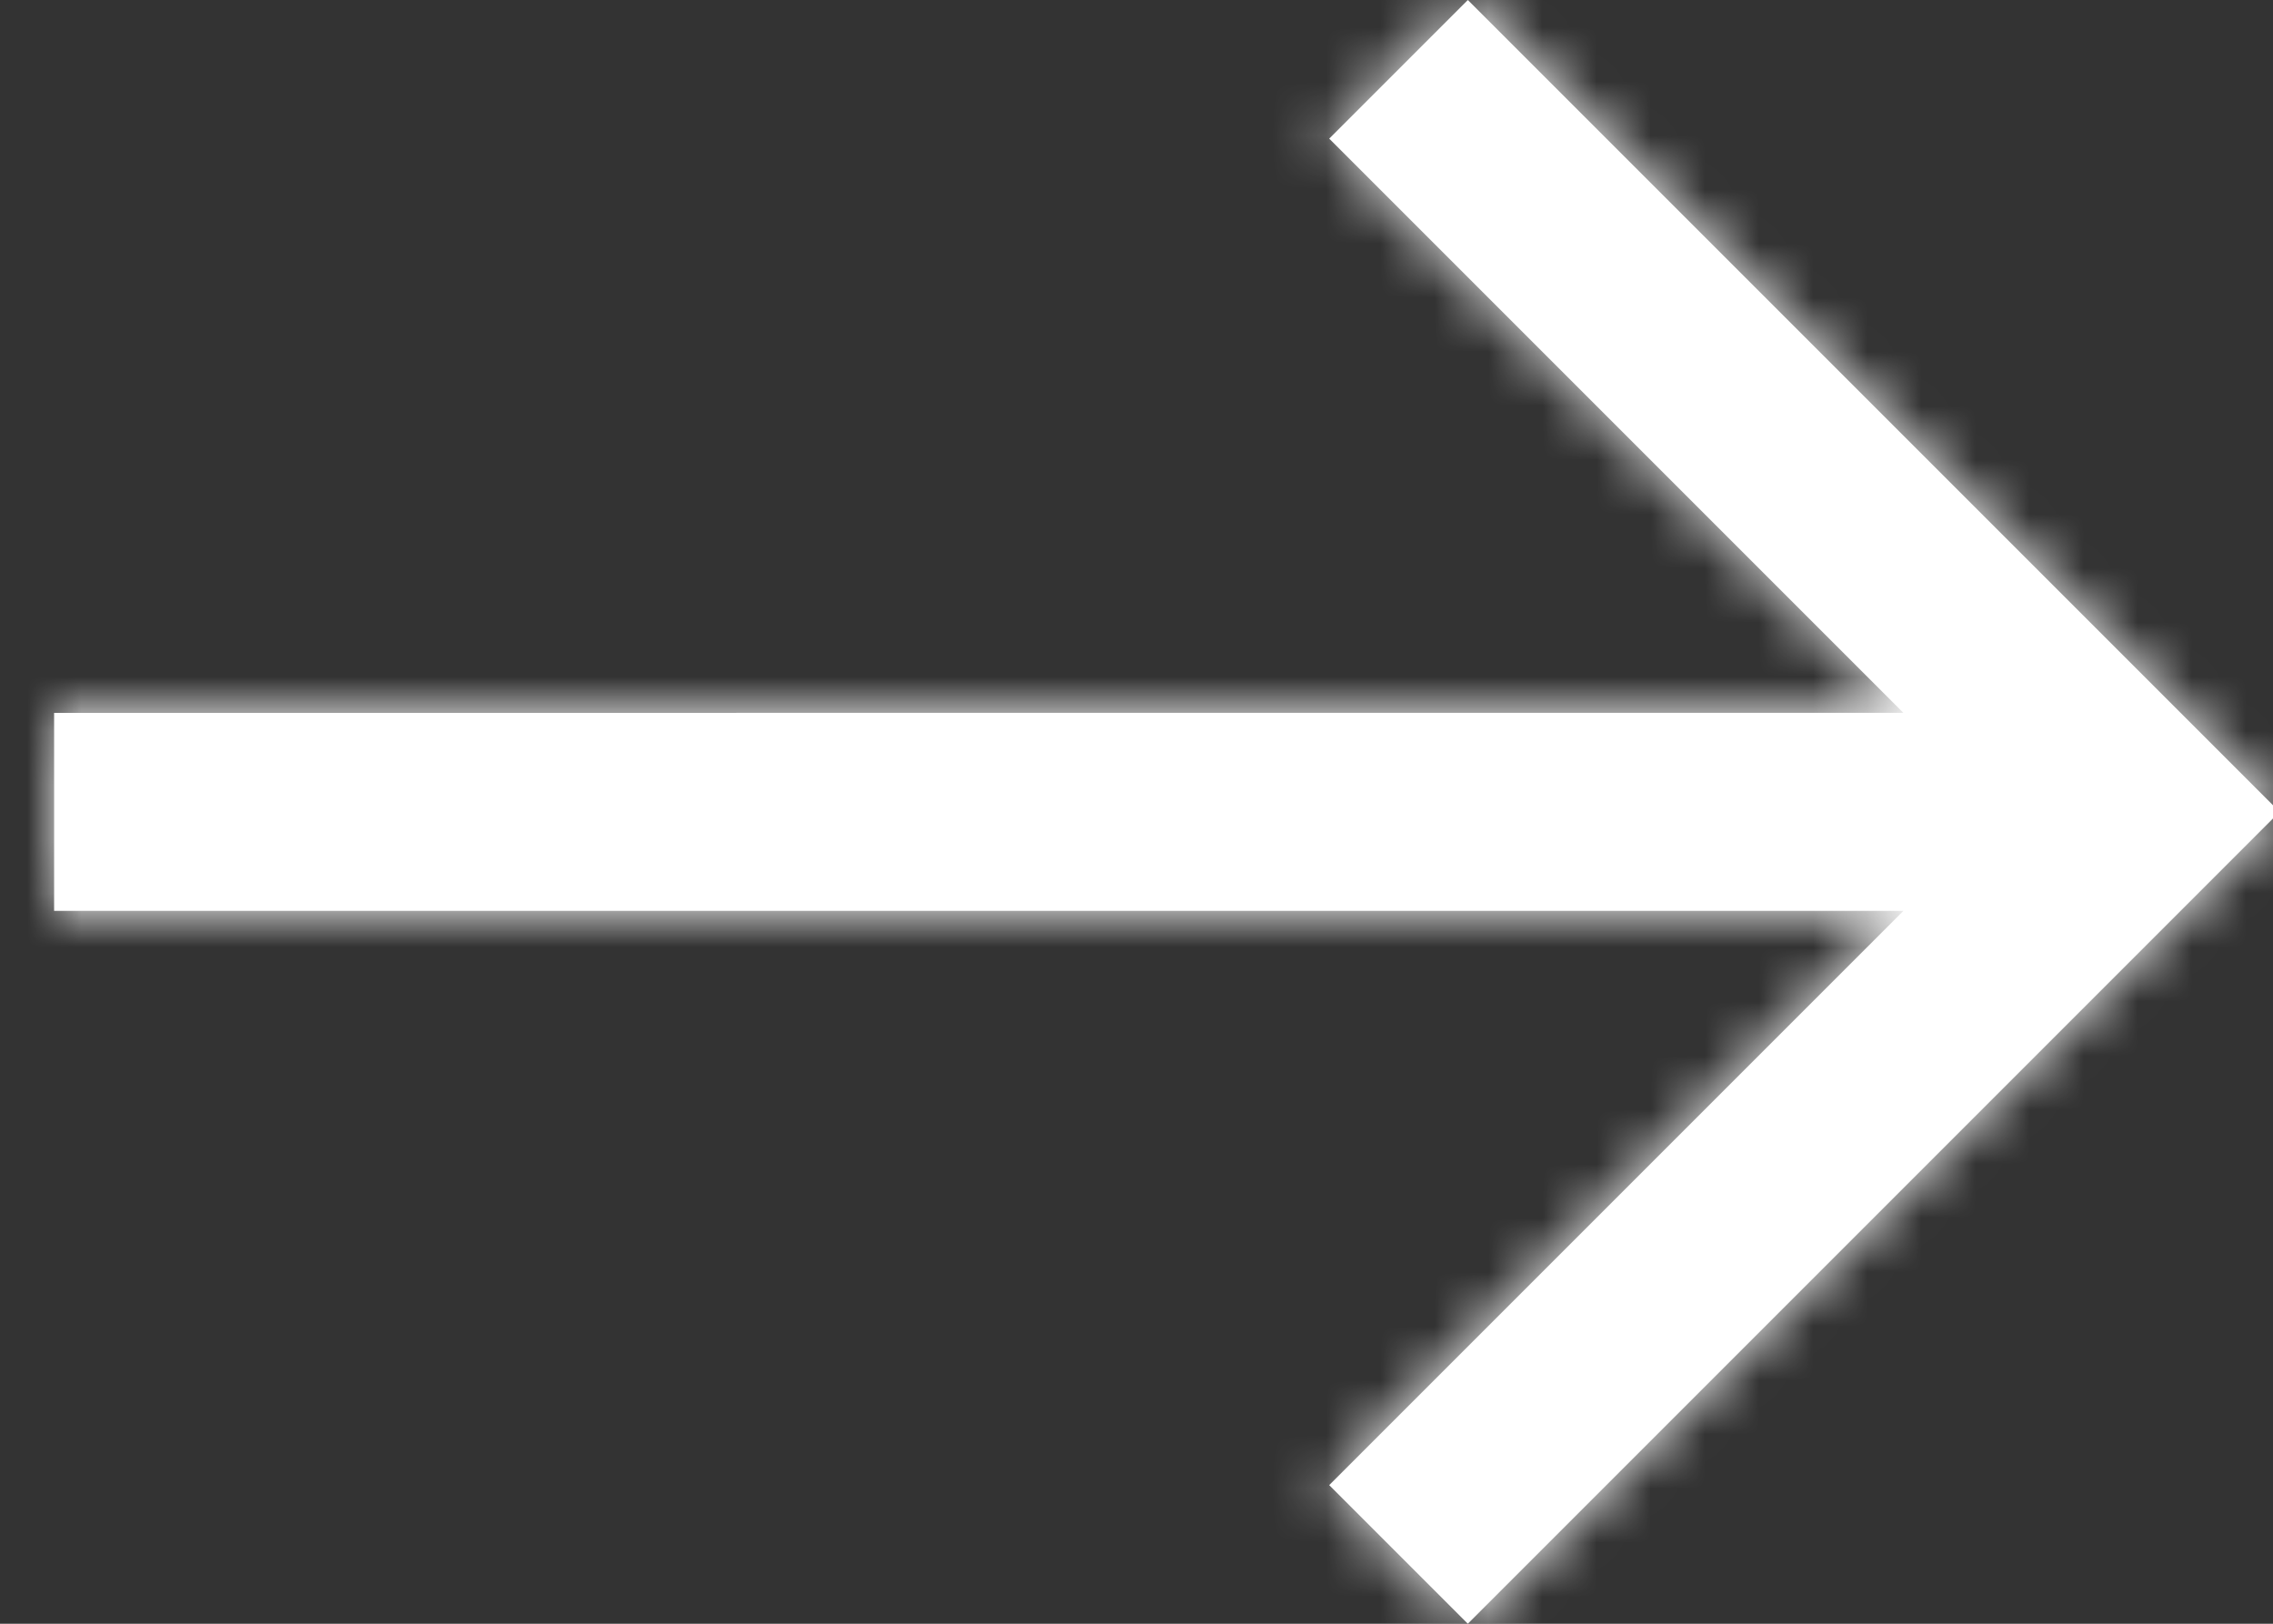
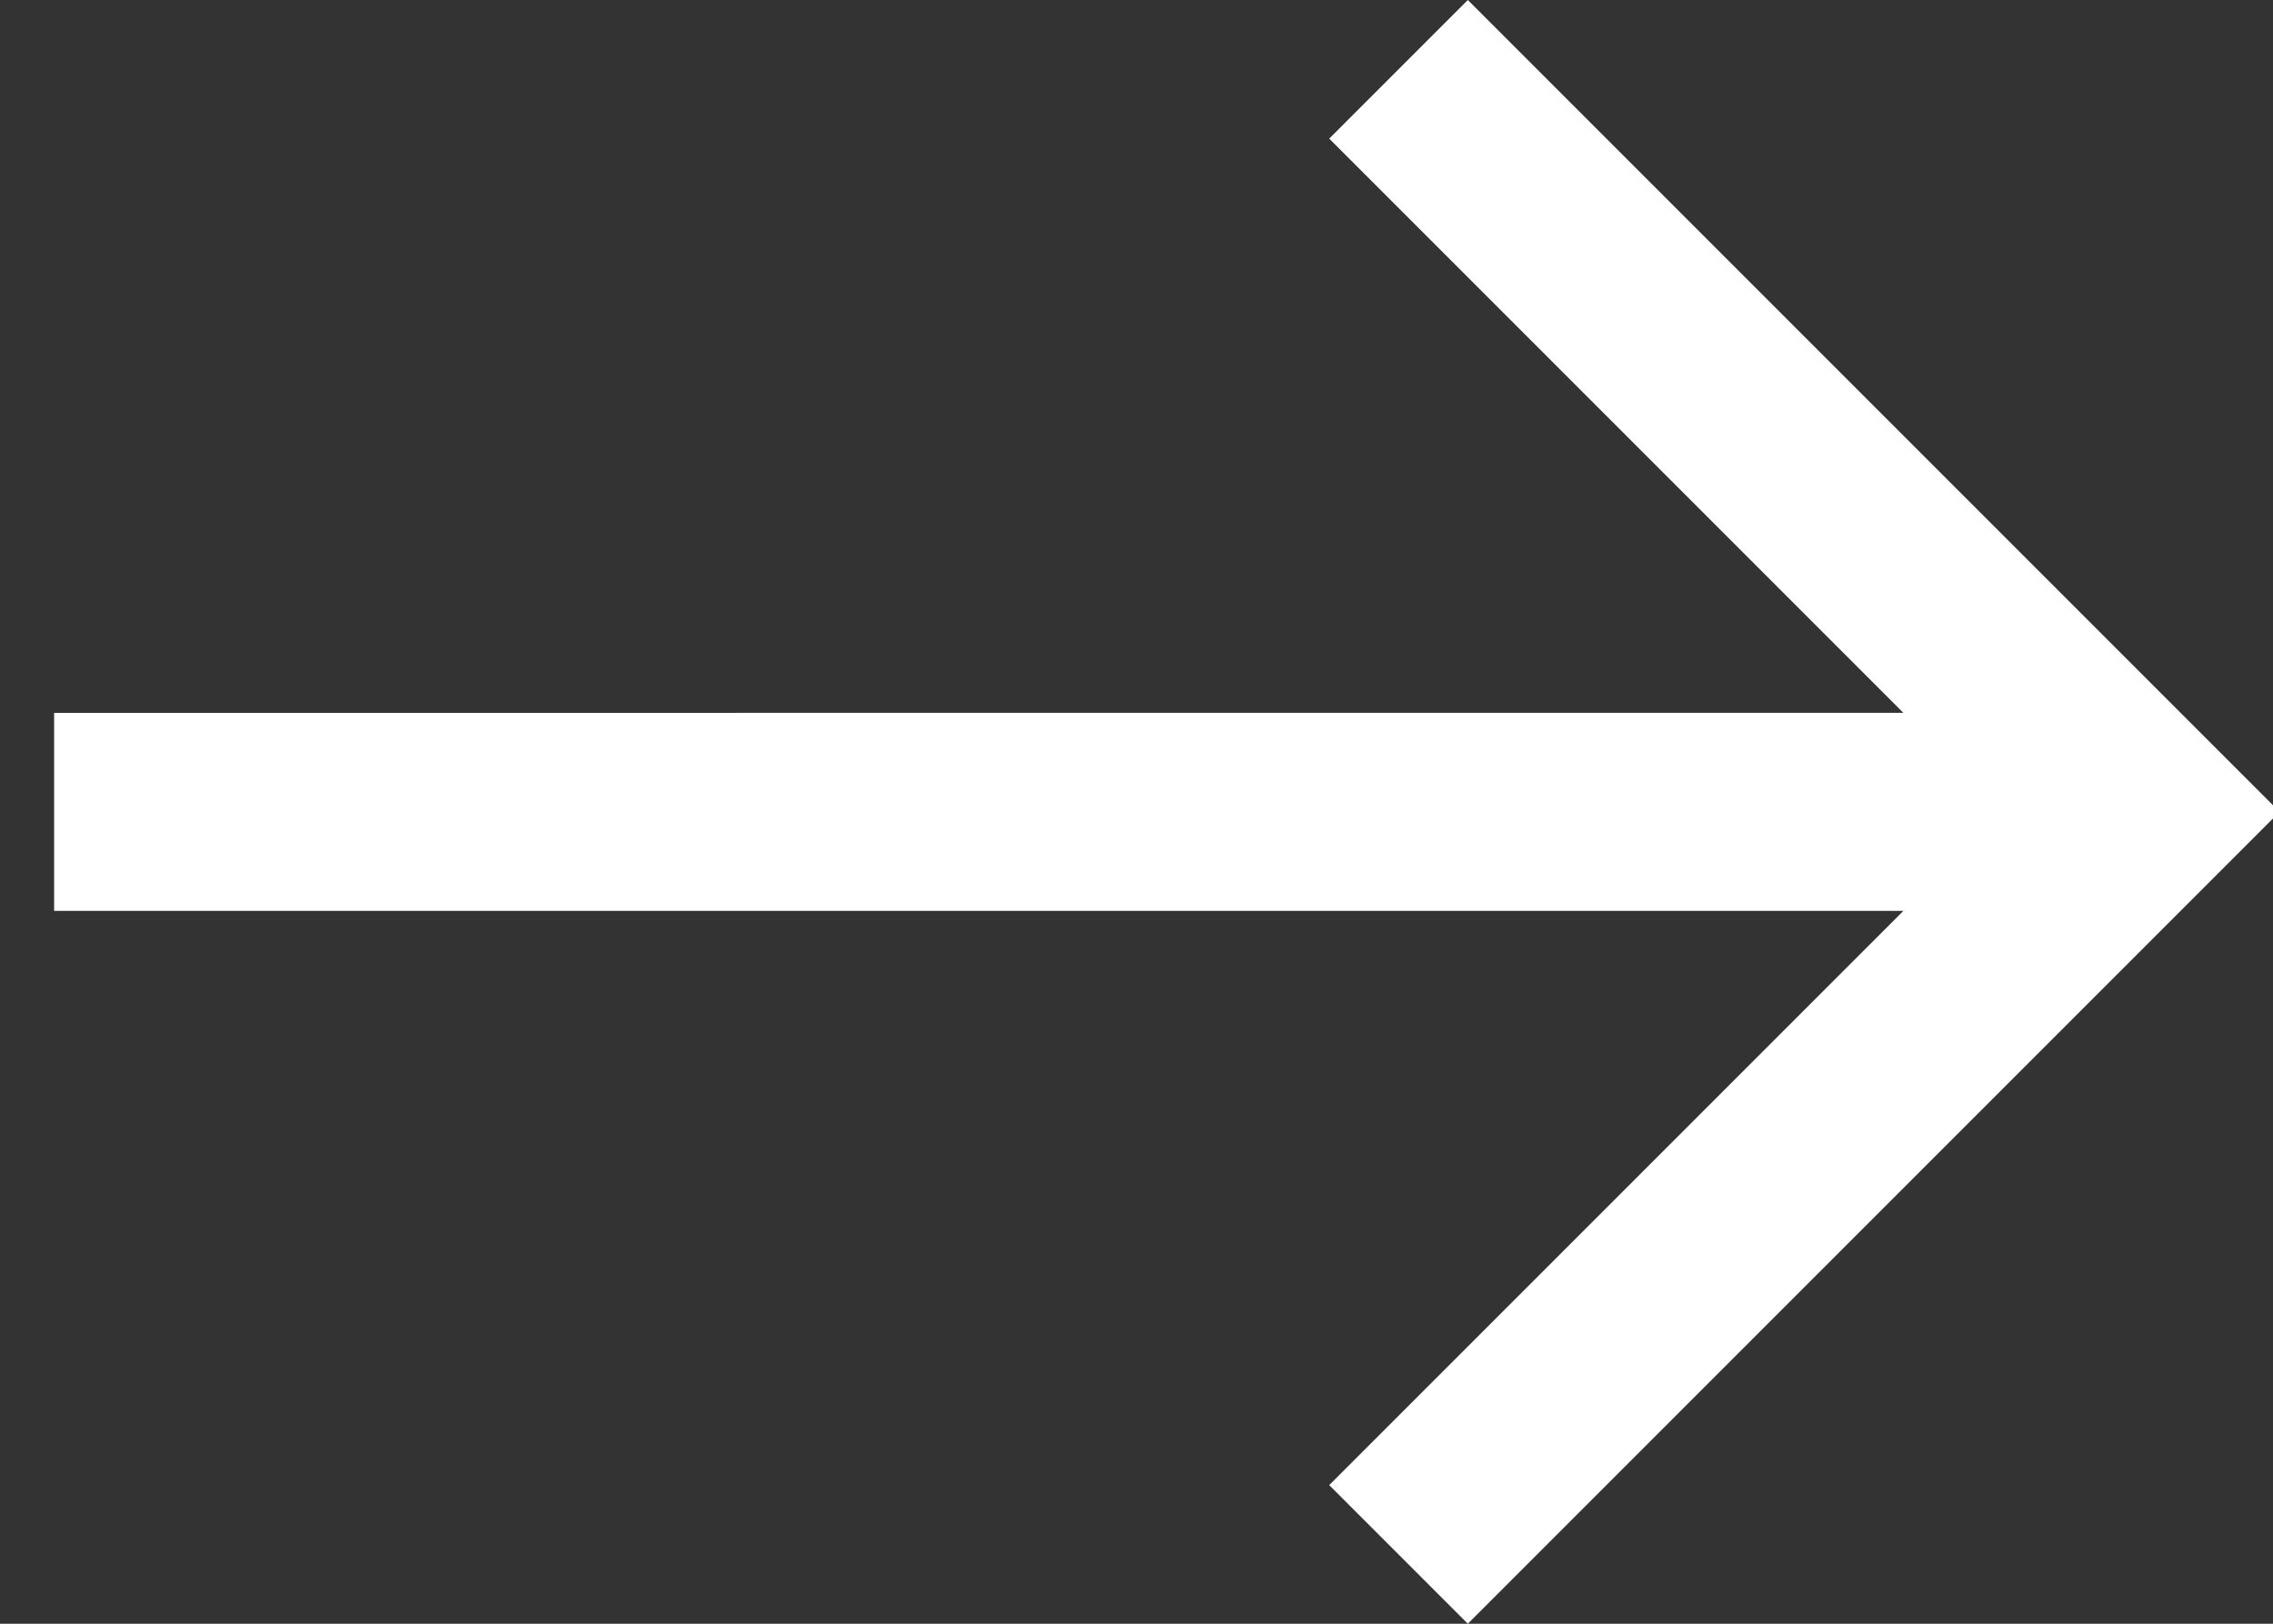
<svg xmlns="http://www.w3.org/2000/svg" xmlns:xlink="http://www.w3.org/1999/xlink" width="42" height="30">
  <rect width="100%" height="100%" fill="#333333" stroke="none" />
  <defs>
    <path d="M26.122 0l15 15-15 15-2.561-2.561 10.61-10.61H0v-3.658l34.17-.001L23.561 2.561 26.122 0z" id="a" />
  </defs>
  <g transform="translate(1)" fill="#fff" fill-rule="evenodd">
    <mask id="b">
      <use xlink:href="#a" />
    </mask>
    <use fill-rule="nonzero" xlink:href="#a" />
    <g mask="url(#b)">
-       <path d="M-11-17h64v64h-64z" />
-     </g>
+       </g>
  </g>
</svg>